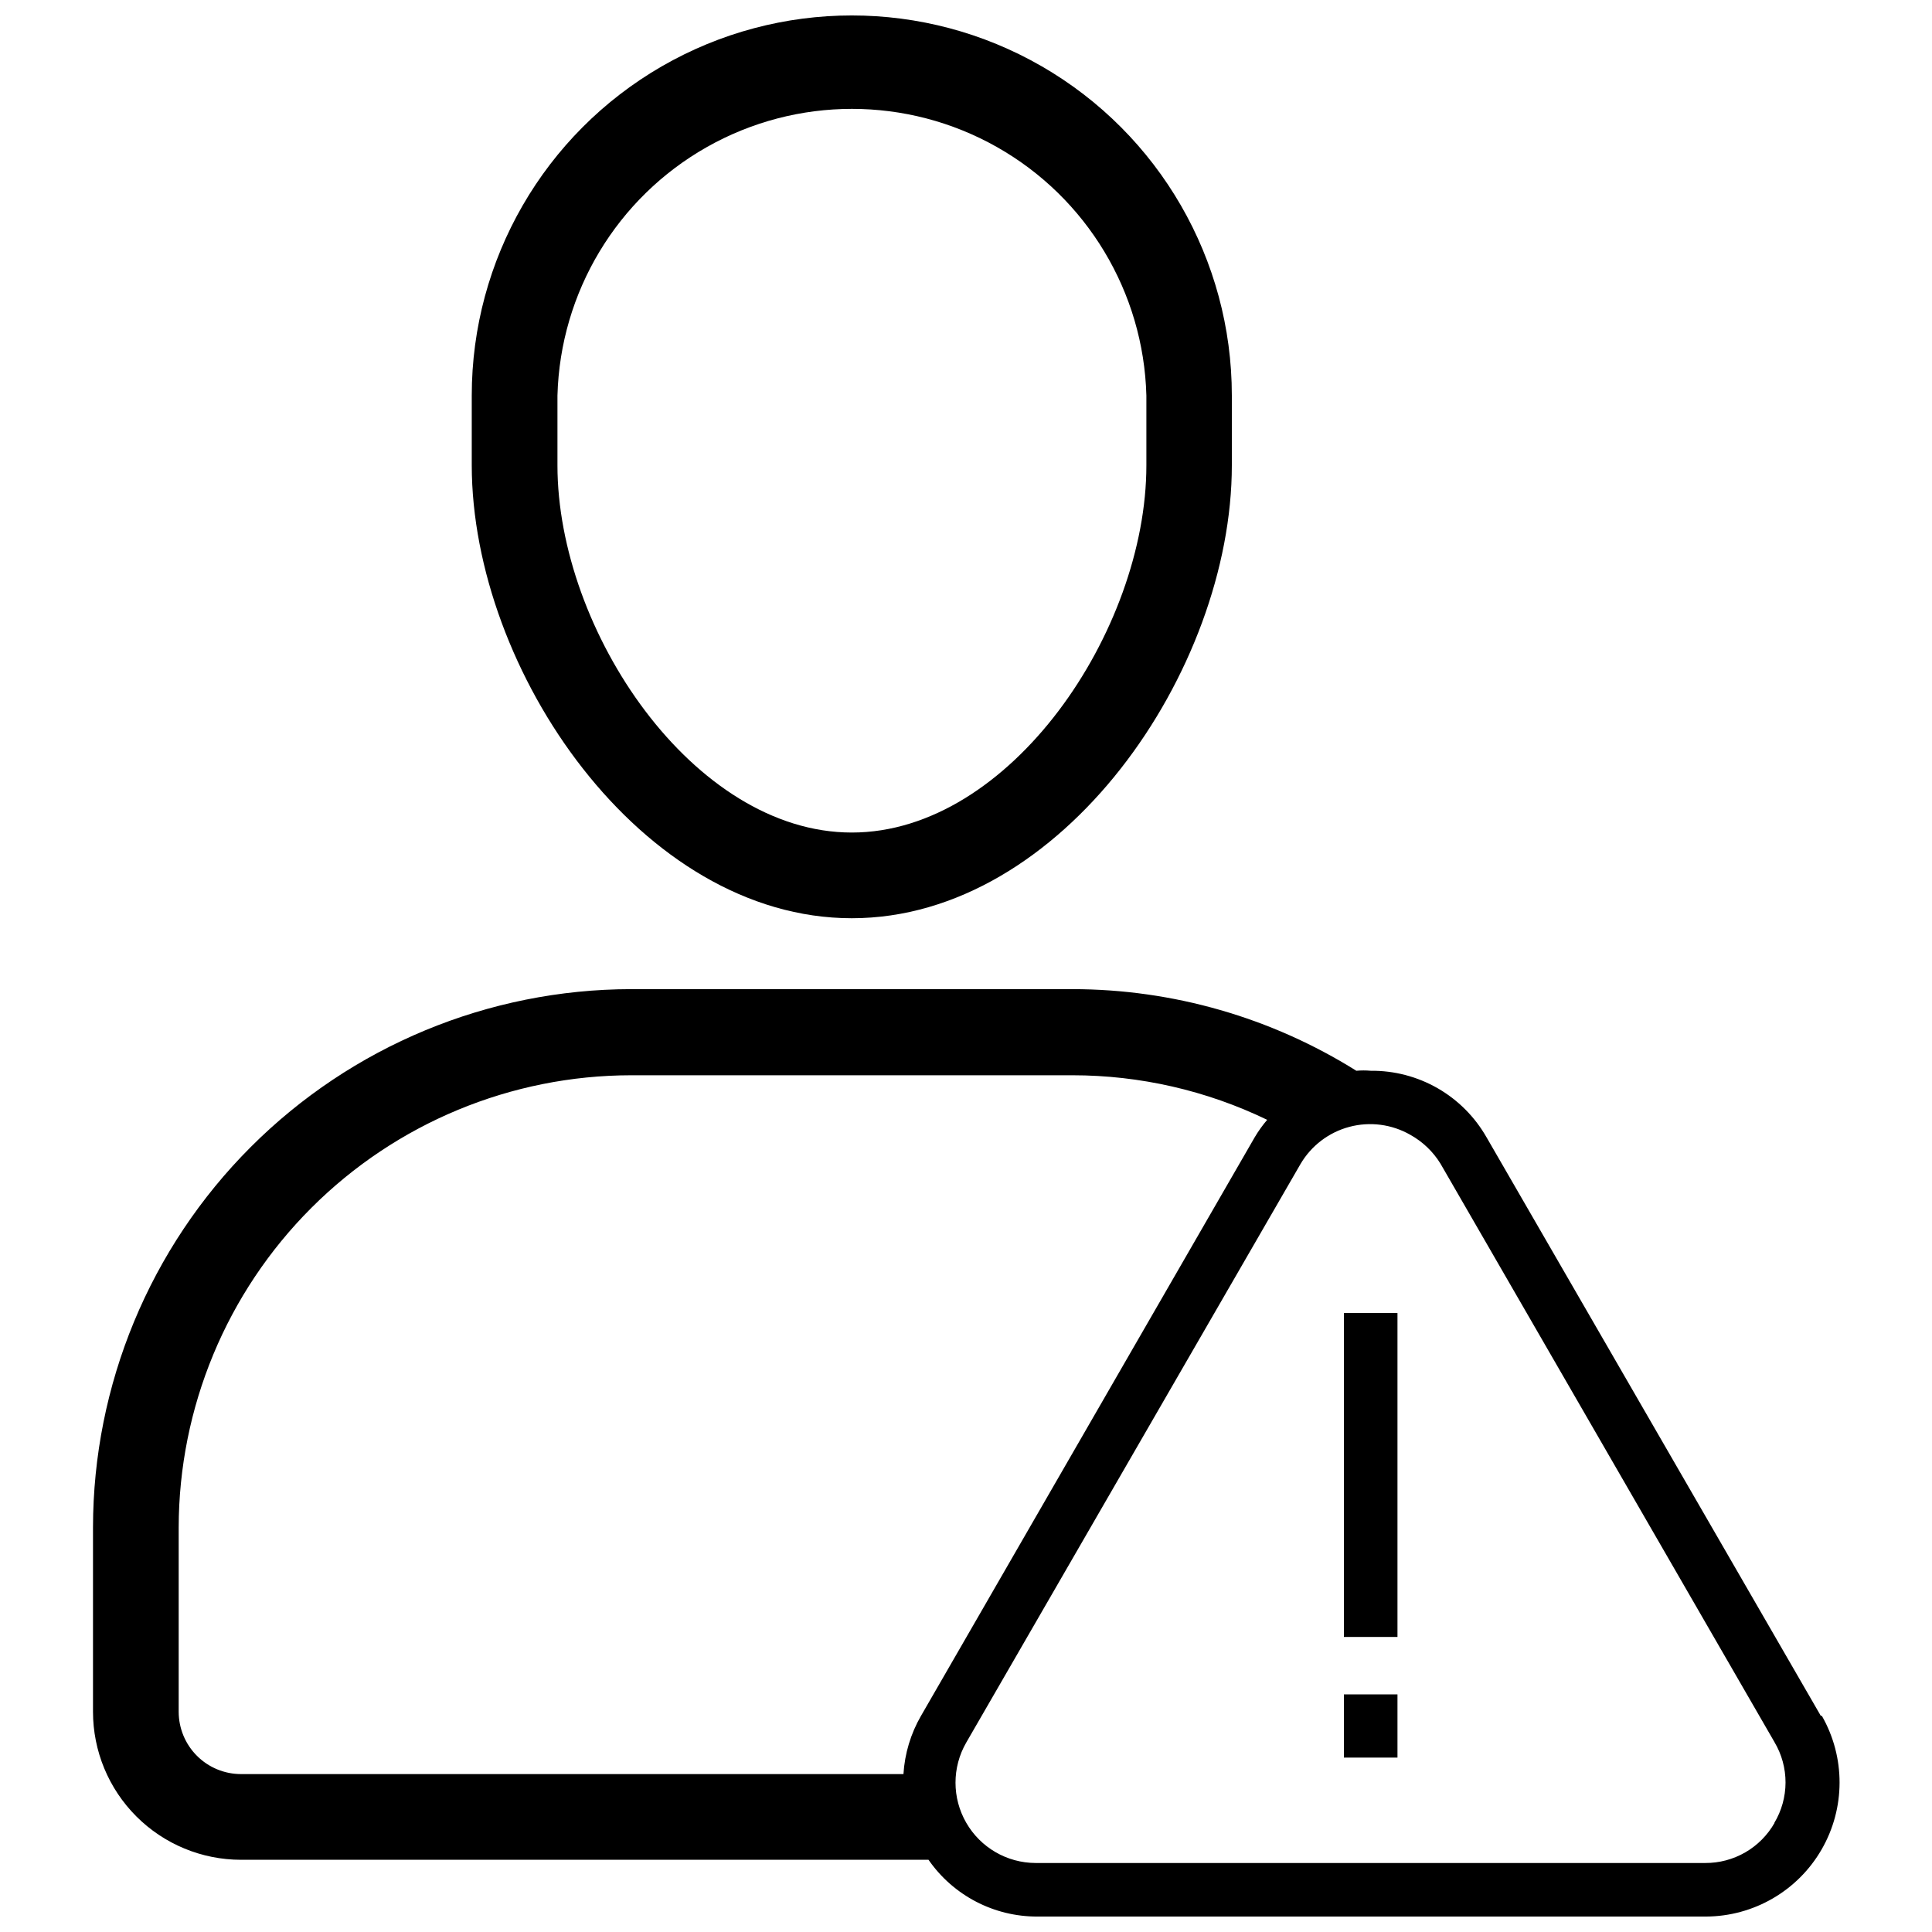
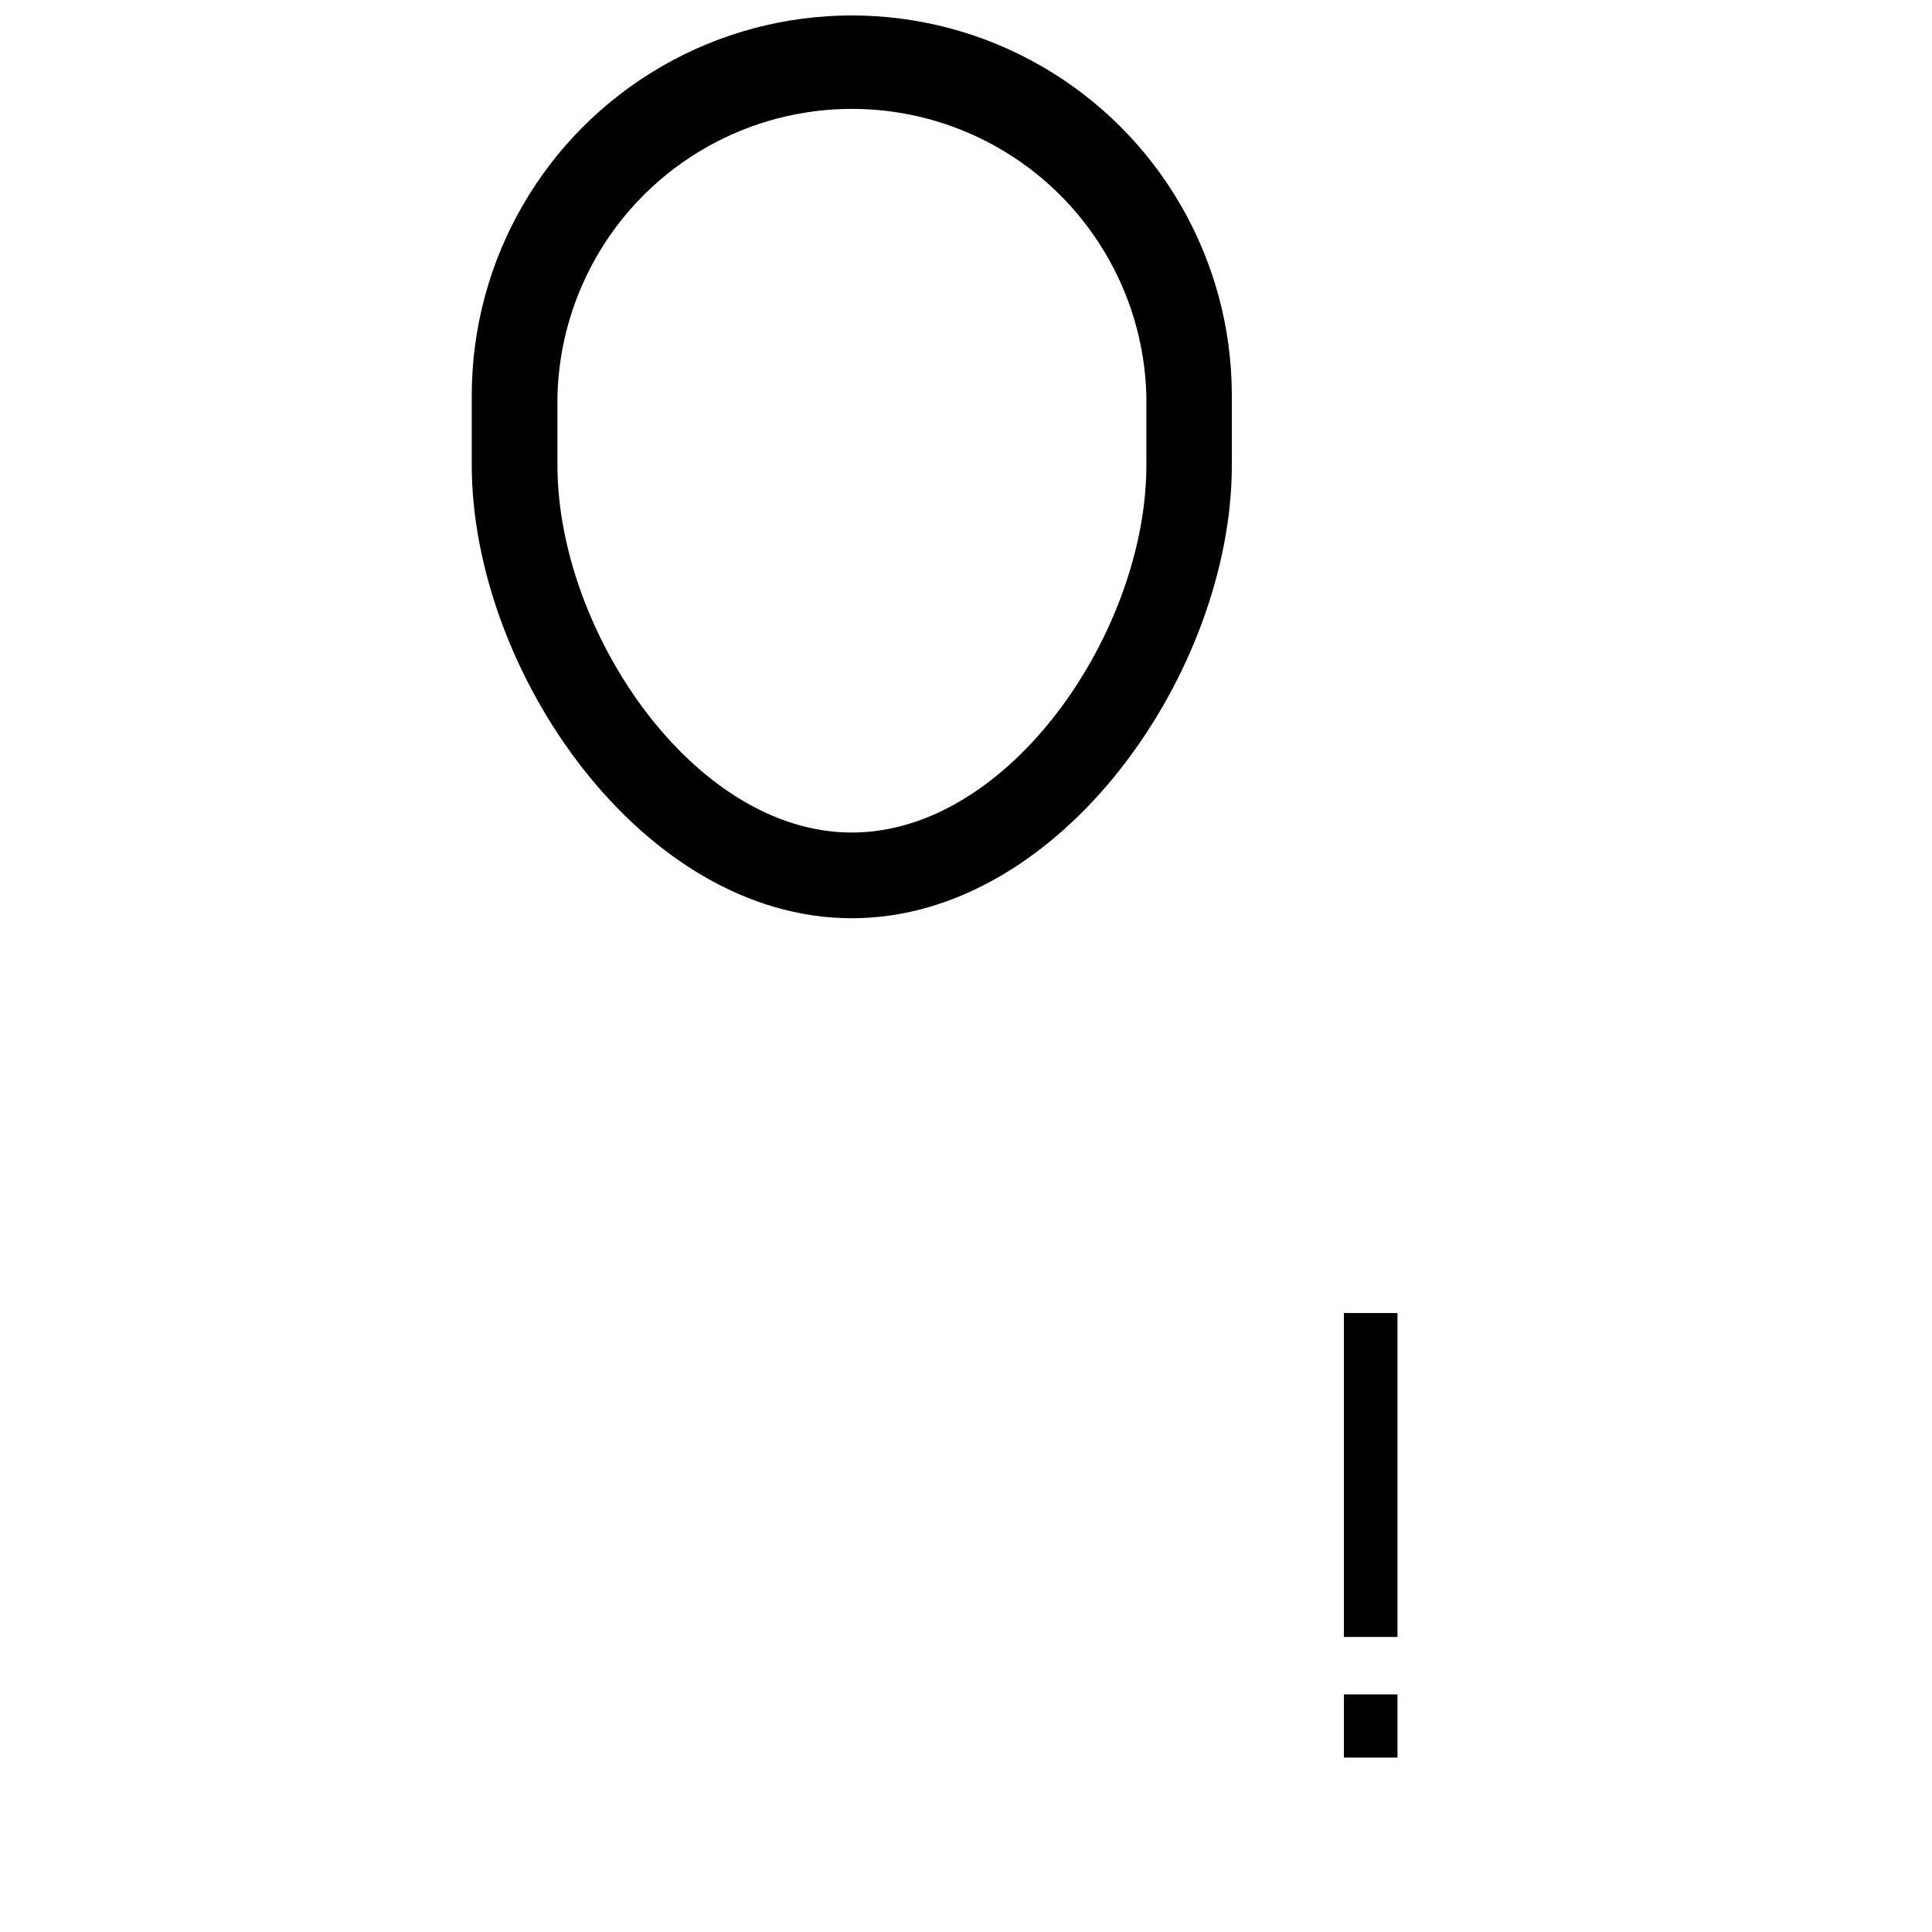
<svg xmlns="http://www.w3.org/2000/svg" width="800px" height="800px" version="1.1" viewBox="144 144 512 512">
  <defs>
    <clipPath id="b">
      <path d="m168 406h464v245.9h-464z" />
    </clipPath>
    <clipPath id="a">
      <path d="m269 148.09h202v239.91h-202z" />
    </clipPath>
  </defs>
  <g clip-path="url(#b)">
-     <path d="m626.53 598.71-88.566-153.29h-0.004c-3.078-5.414-7.551-9.91-12.949-13.016-5.402-3.102-11.535-4.707-17.766-4.641-1.262-0.113-2.535-0.113-3.801 0-22.555-14.121-48.621-21.613-75.227-21.633h-116.95c-37.82 0.047-74.078 15.094-100.82 41.844-26.734 26.746-41.77 63.008-41.801 100.83v48.828c0 10.402 4.133 20.383 11.492 27.738 7.356 7.359 17.336 11.492 27.738 11.492h182.19c6.566 9.469 17.375 15.098 28.898 15.043h177.13c12.652-0.047 24.324-6.812 30.648-17.77 6.328-10.953 6.352-24.449 0.066-35.426zm-238.45 0h-0.004c-2.723 4.719-4.316 10.004-4.652 15.441h-175.55c-4.379 0-8.582-1.742-11.68-4.84-3.098-3.098-4.84-7.301-4.84-11.68v-48.828c0.043-31.781 12.695-62.246 35.172-84.715 22.48-22.469 52.953-35.102 84.734-35.133h116.95c17.871 0 35.516 4.035 51.609 11.809-1.23 1.434-2.332 2.973-3.293 4.598zm226.19 28.387h-0.004c-1.844 3.242-4.523 5.938-7.758 7.805-3.231 1.863-6.902 2.836-10.637 2.812h-177.42c-7.59-0.023-14.594-4.082-18.383-10.656-3.793-6.578-3.797-14.672-0.012-21.25l88.566-153.29c2.848-4.879 7.508-8.43 12.961-9.887 5.457-1.457 11.266-0.699 16.164 2.106 3.285 1.824 6.043 4.461 8.008 7.668l88.512 153.29h-0.004c1.922 3.238 2.93 6.941 2.922 10.707-0.012 3.769-1.039 7.465-2.977 10.695z" />
-   </g>
+     </g>
  <path d="m500.15 491.97h14.195v85.84h-14.195z" />
  <path d="m500.15 593.03h14.195v16.75h-14.195z" />
  <g clip-path="url(#a)">
    <path d="m369.74 387.34c55.75 0 100.71-65.688 100.71-120.02v-18.512c0-35.98-19.195-69.23-50.355-87.223-31.164-17.988-69.555-17.988-100.72 0-31.16 17.992-50.355 51.242-50.355 87.223v18.512c0.055 54.332 44.965 120.02 100.71 120.02zm-78.008-138.53c0.738-27.379 15.773-52.367 39.613-65.848 23.84-13.48 53.004-13.48 76.844 0 23.844 13.48 38.875 38.469 39.613 65.848v18.512c0 43.773-36.051 97.309-78.062 97.309s-78.008-53.539-78.008-97.309z" />
  </g>
</svg>